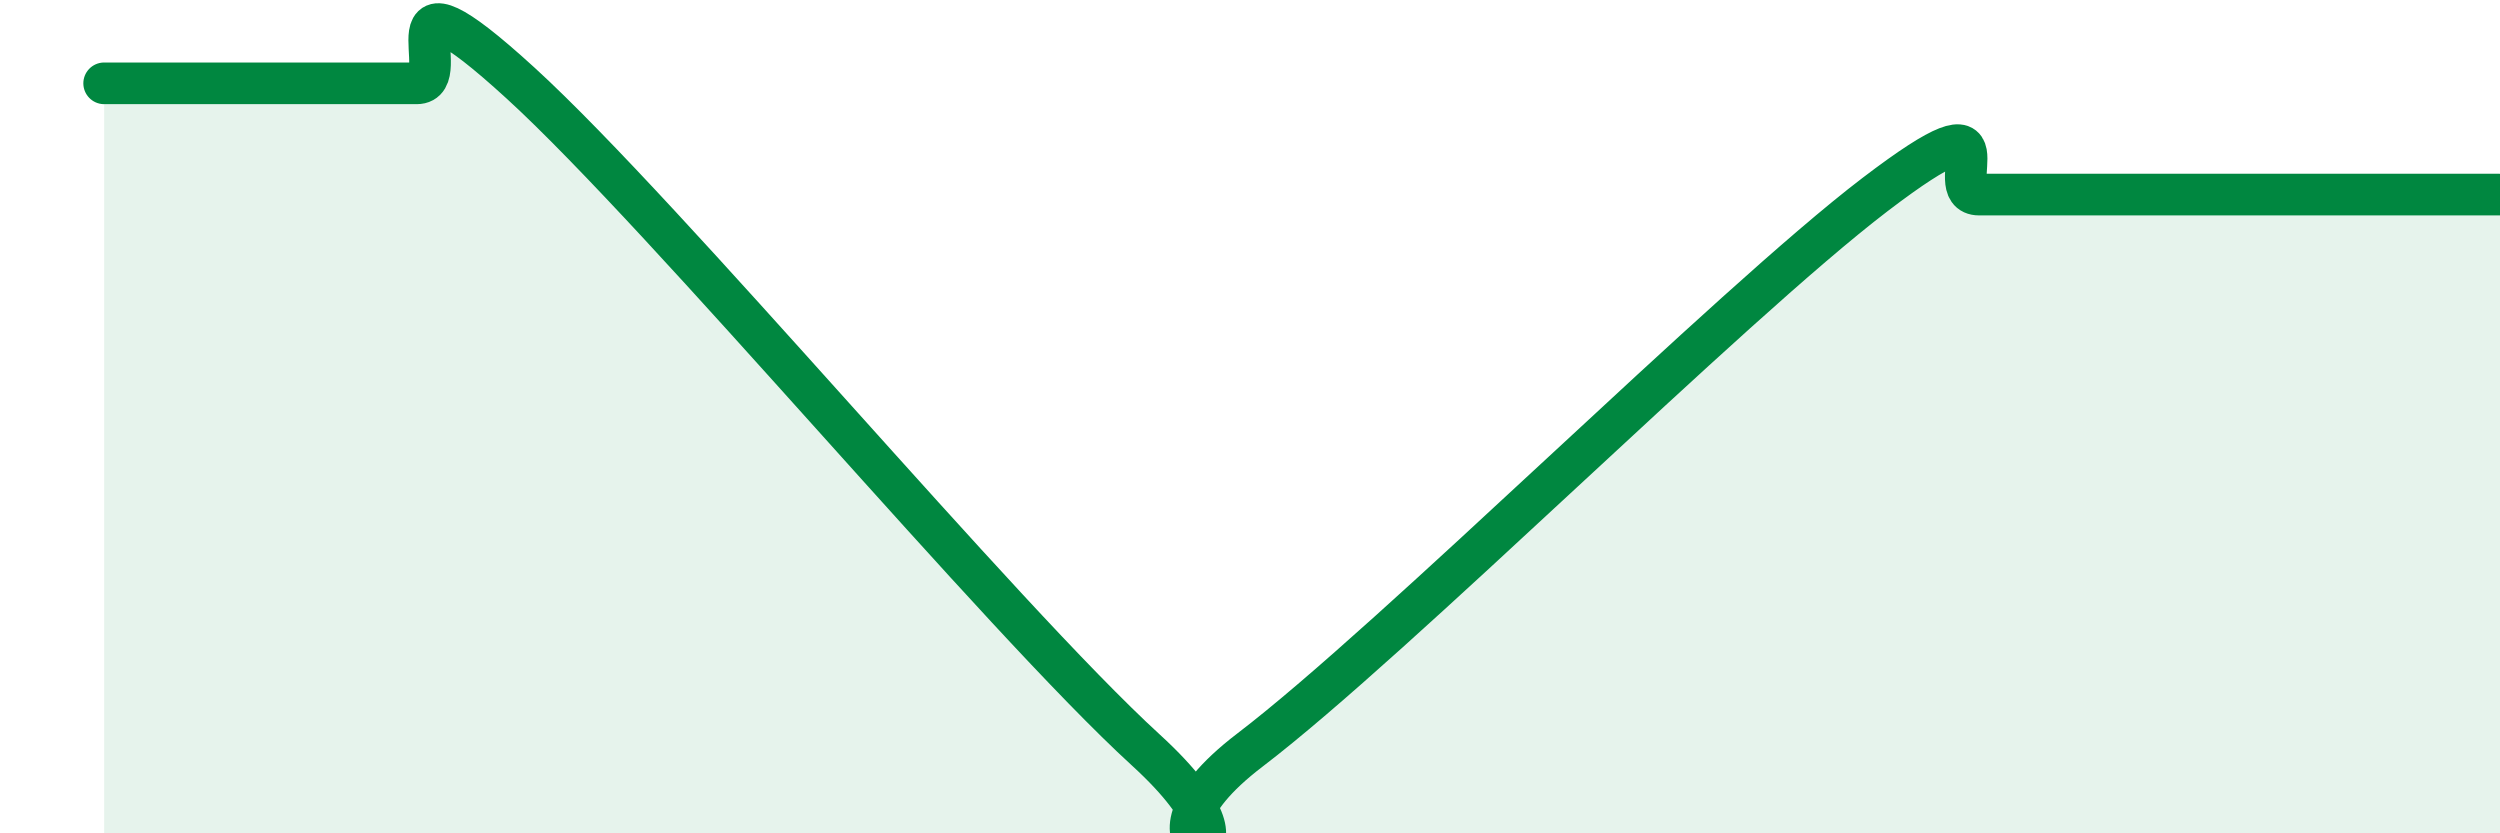
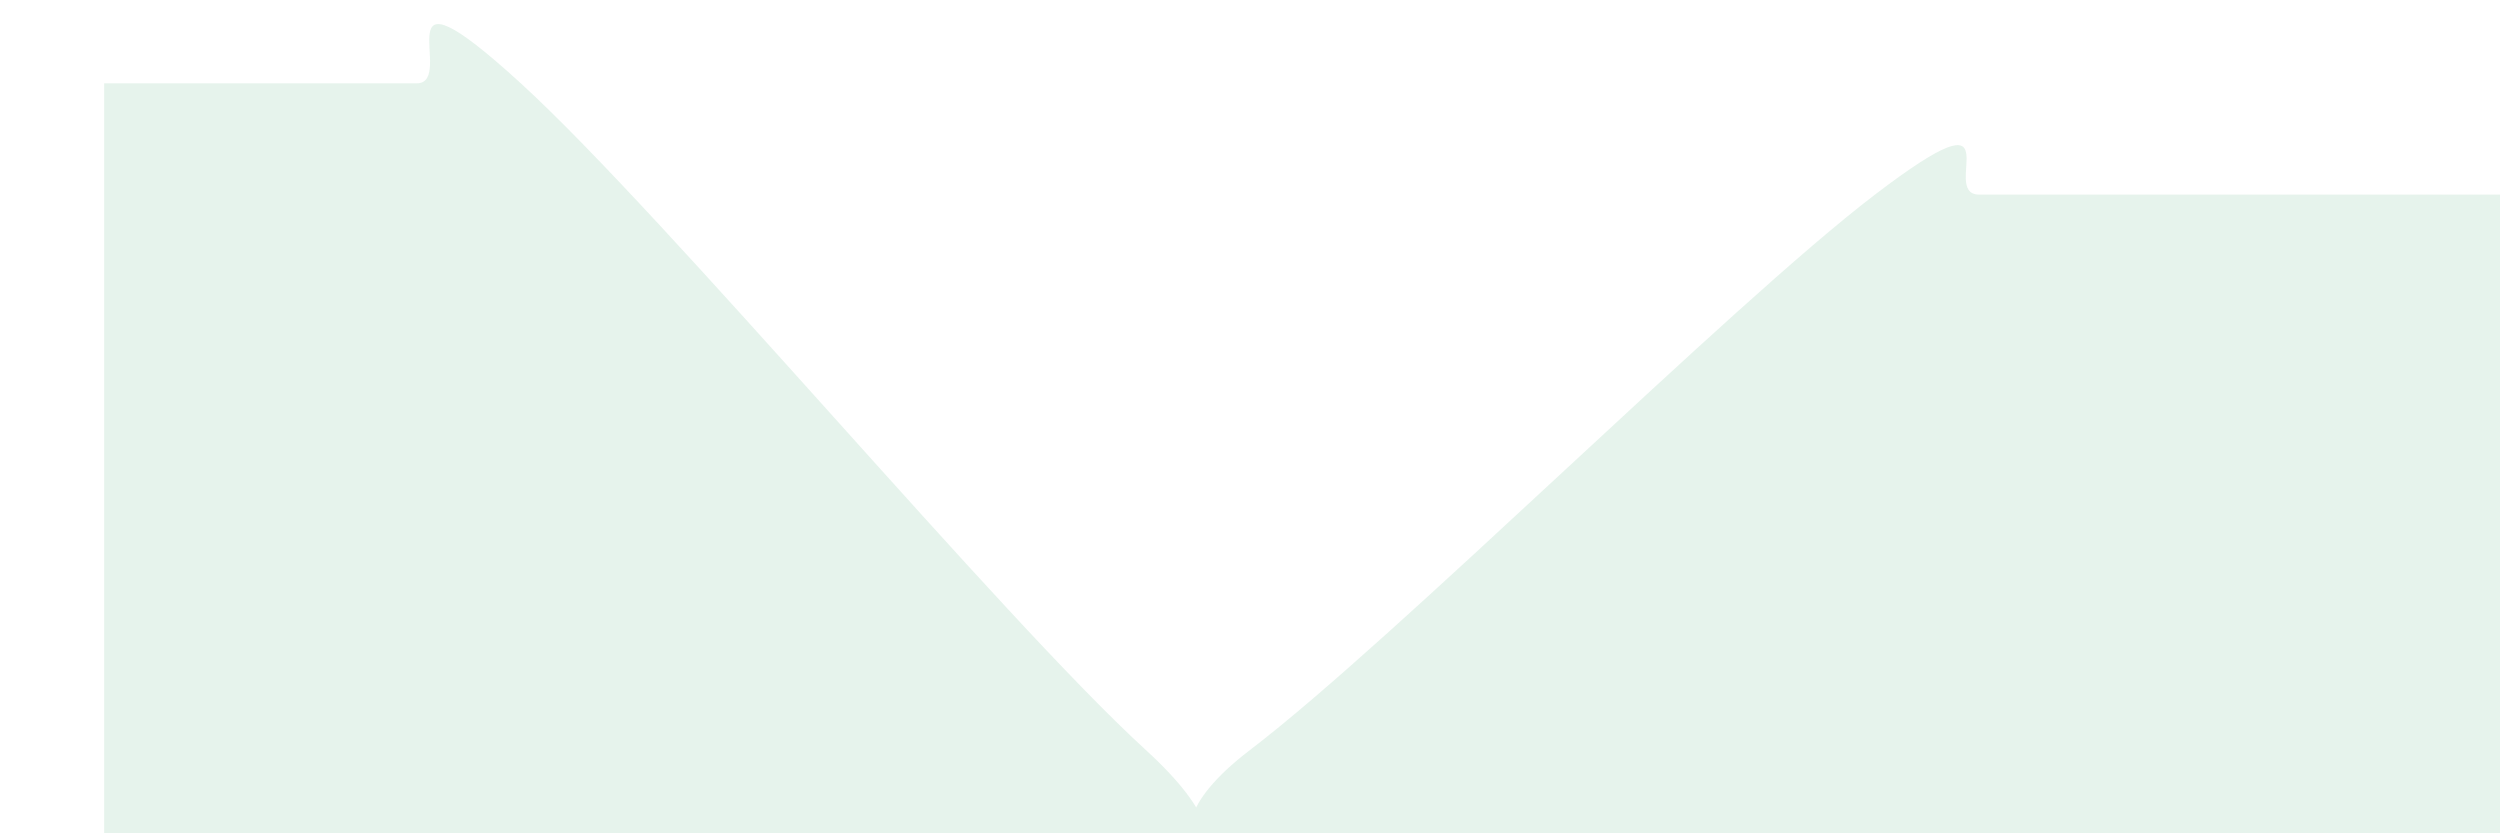
<svg xmlns="http://www.w3.org/2000/svg" width="60" height="20" viewBox="0 0 60 20">
  <path d="M 2.5,2 C 3,2 4,2 5,2 C 6,2 6.5,2 7.5,2 C 8.5,2 9,2 10,2 C 11,2 9,-1.2 12.5,2 C 16,5.2 24,14.8 27.5,18 C 31,21.2 26.5,20.67 30,18 C 33.5,15.33 41.5,7.34 45,4.67 C 48.5,2 46.5,4.67 47.5,4.67 C 48.5,4.67 49,4.67 50,4.67 C 51,4.67 51.5,4.67 52.5,4.67 C 53.5,4.67 54,4.67 55,4.67 C 56,4.67 56.5,4.67 57.5,4.67 C 58.5,4.67 59.5,4.67 60,4.67L60 20L2.5 20Z" fill="#008740" opacity="0.1" stroke-linecap="round" stroke-linejoin="round" />
-   <path d="M 2.5,2 C 3,2 4,2 5,2 C 6,2 6.5,2 7.5,2 C 8.5,2 9,2 10,2 C 11,2 9,-1.2 12.5,2 C 16,5.2 24,14.8 27.5,18 C 31,21.2 26.5,20.67 30,18 C 33.5,15.33 41.5,7.34 45,4.67 C 48.5,2 46.5,4.67 47.5,4.67 C 48.5,4.67 49,4.67 50,4.67 C 51,4.67 51.5,4.67 52.5,4.67 C 53.5,4.67 54,4.67 55,4.67 C 56,4.67 56.5,4.67 57.5,4.67 C 58.5,4.67 59.5,4.67 60,4.67" stroke="#008740" stroke-width="1" fill="none" stroke-linecap="round" stroke-linejoin="round" />
</svg>